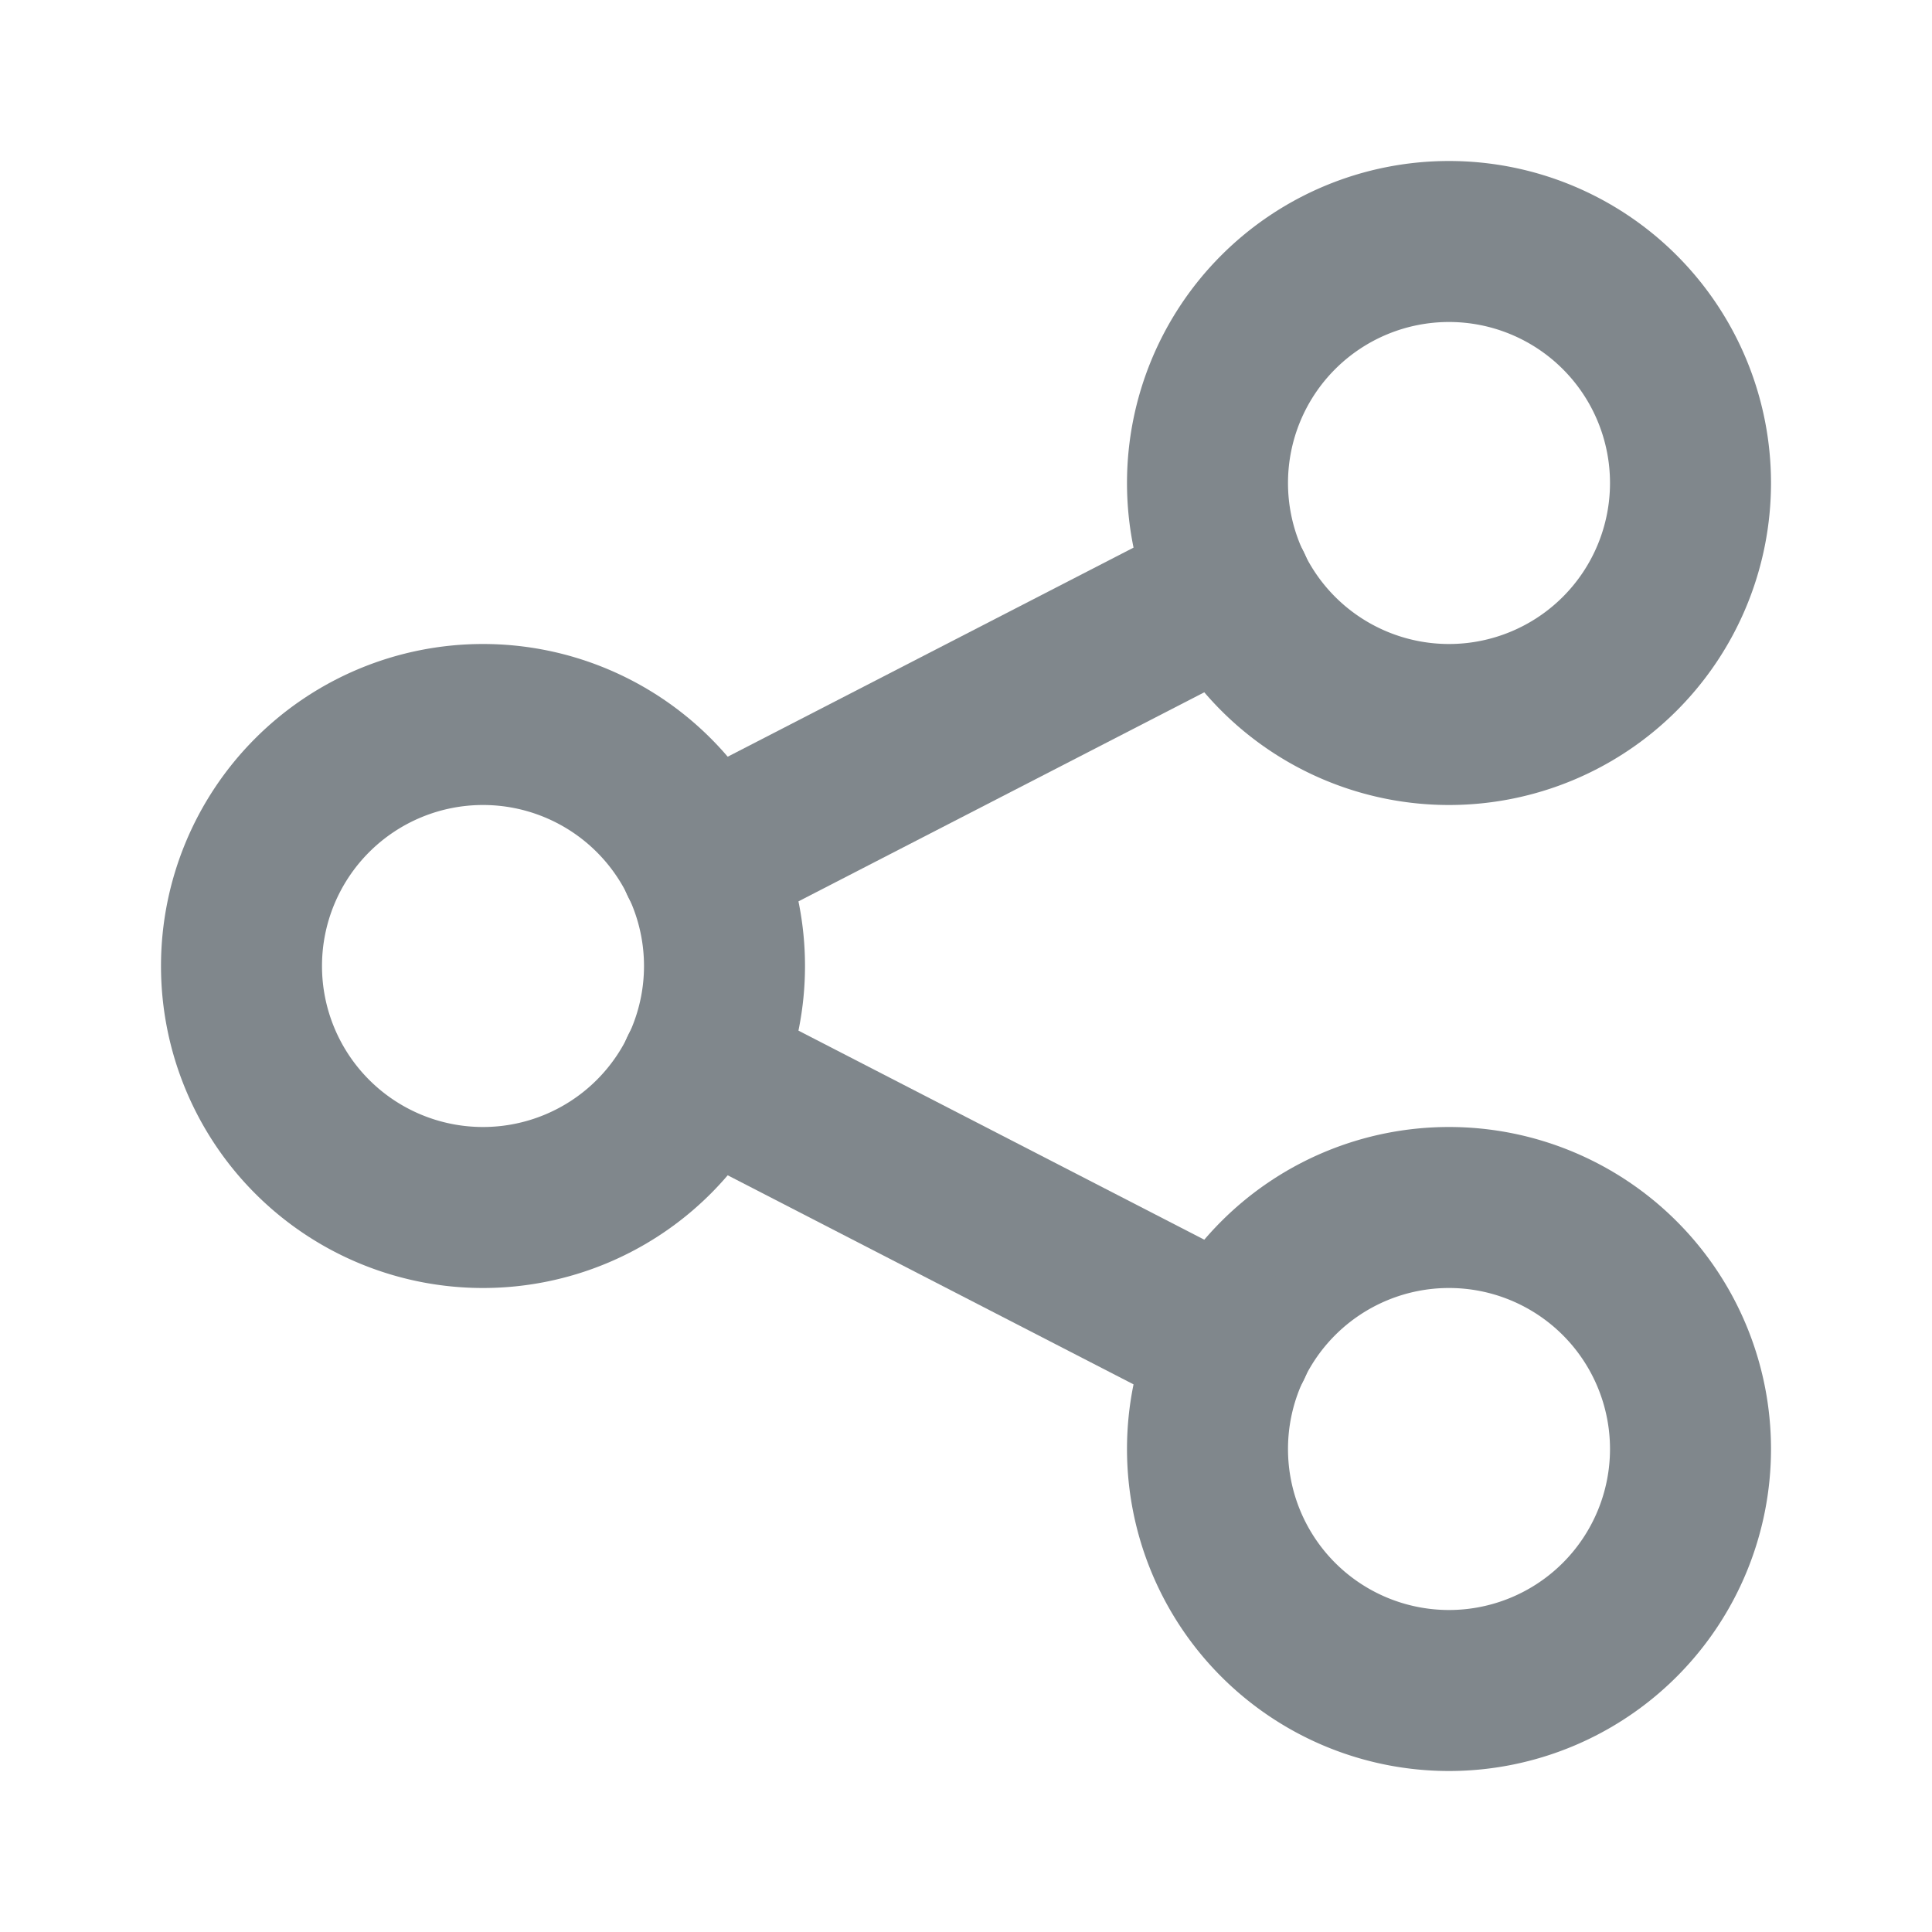
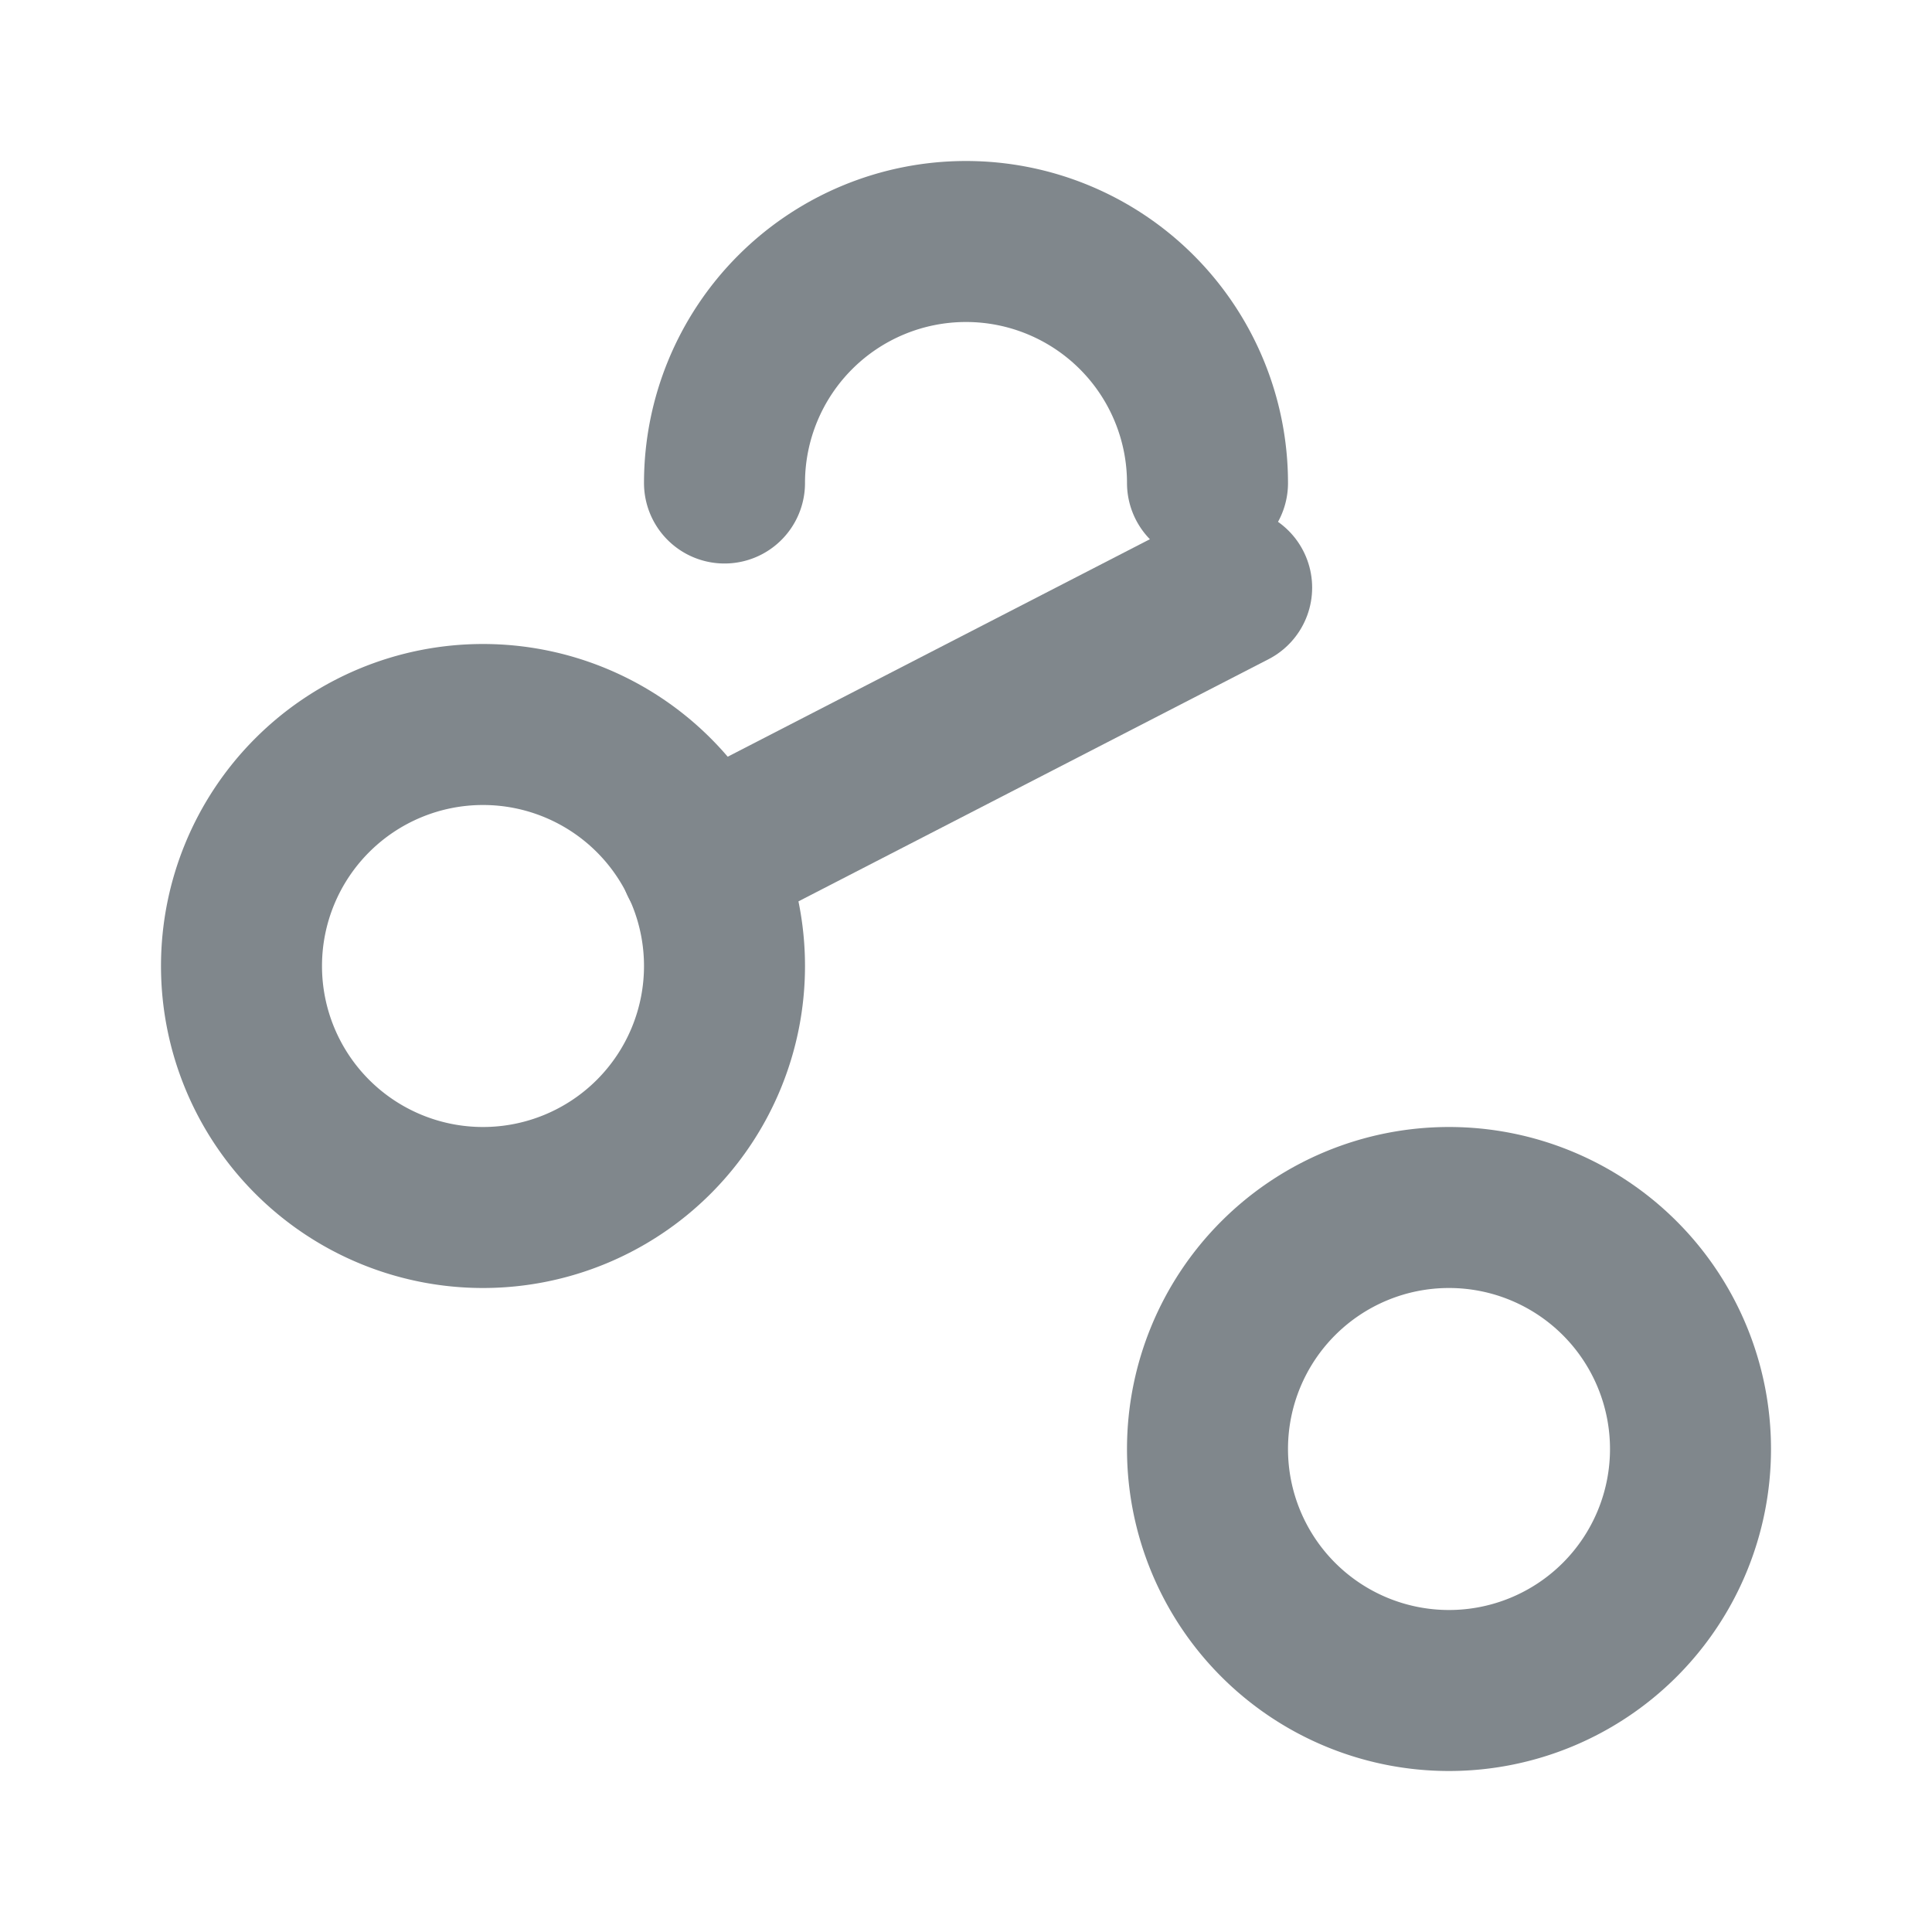
<svg xmlns="http://www.w3.org/2000/svg" width="22" height="22" viewBox="0 0 24 24" fill="none" stroke="#80878c" stroke-width="2" stroke-linecap="round" stroke-linejoin="round" class="tabler-icon tabler-icon-share" style="height: 20px; width: 20px;">
  <path d="M6 12m-3 0a3 3 0 1 0 6 0a3 3 0 1 0 -6 0" />
-   <path d="M18 6m-3 0a3 3 0 1 0 6 0a3 3 0 1 0 -6 0" />
+   <path d="M18 6m-3 0a3 3 0 1 0 -6 0" />
  <path d="M18 18m-3 0a3 3 0 1 0 6 0a3 3 0 1 0 -6 0" />
  <path d="M8.7 10.7l6.6 -3.4" />
-   <path d="M8.7 13.3l6.6 3.4" />
</svg>